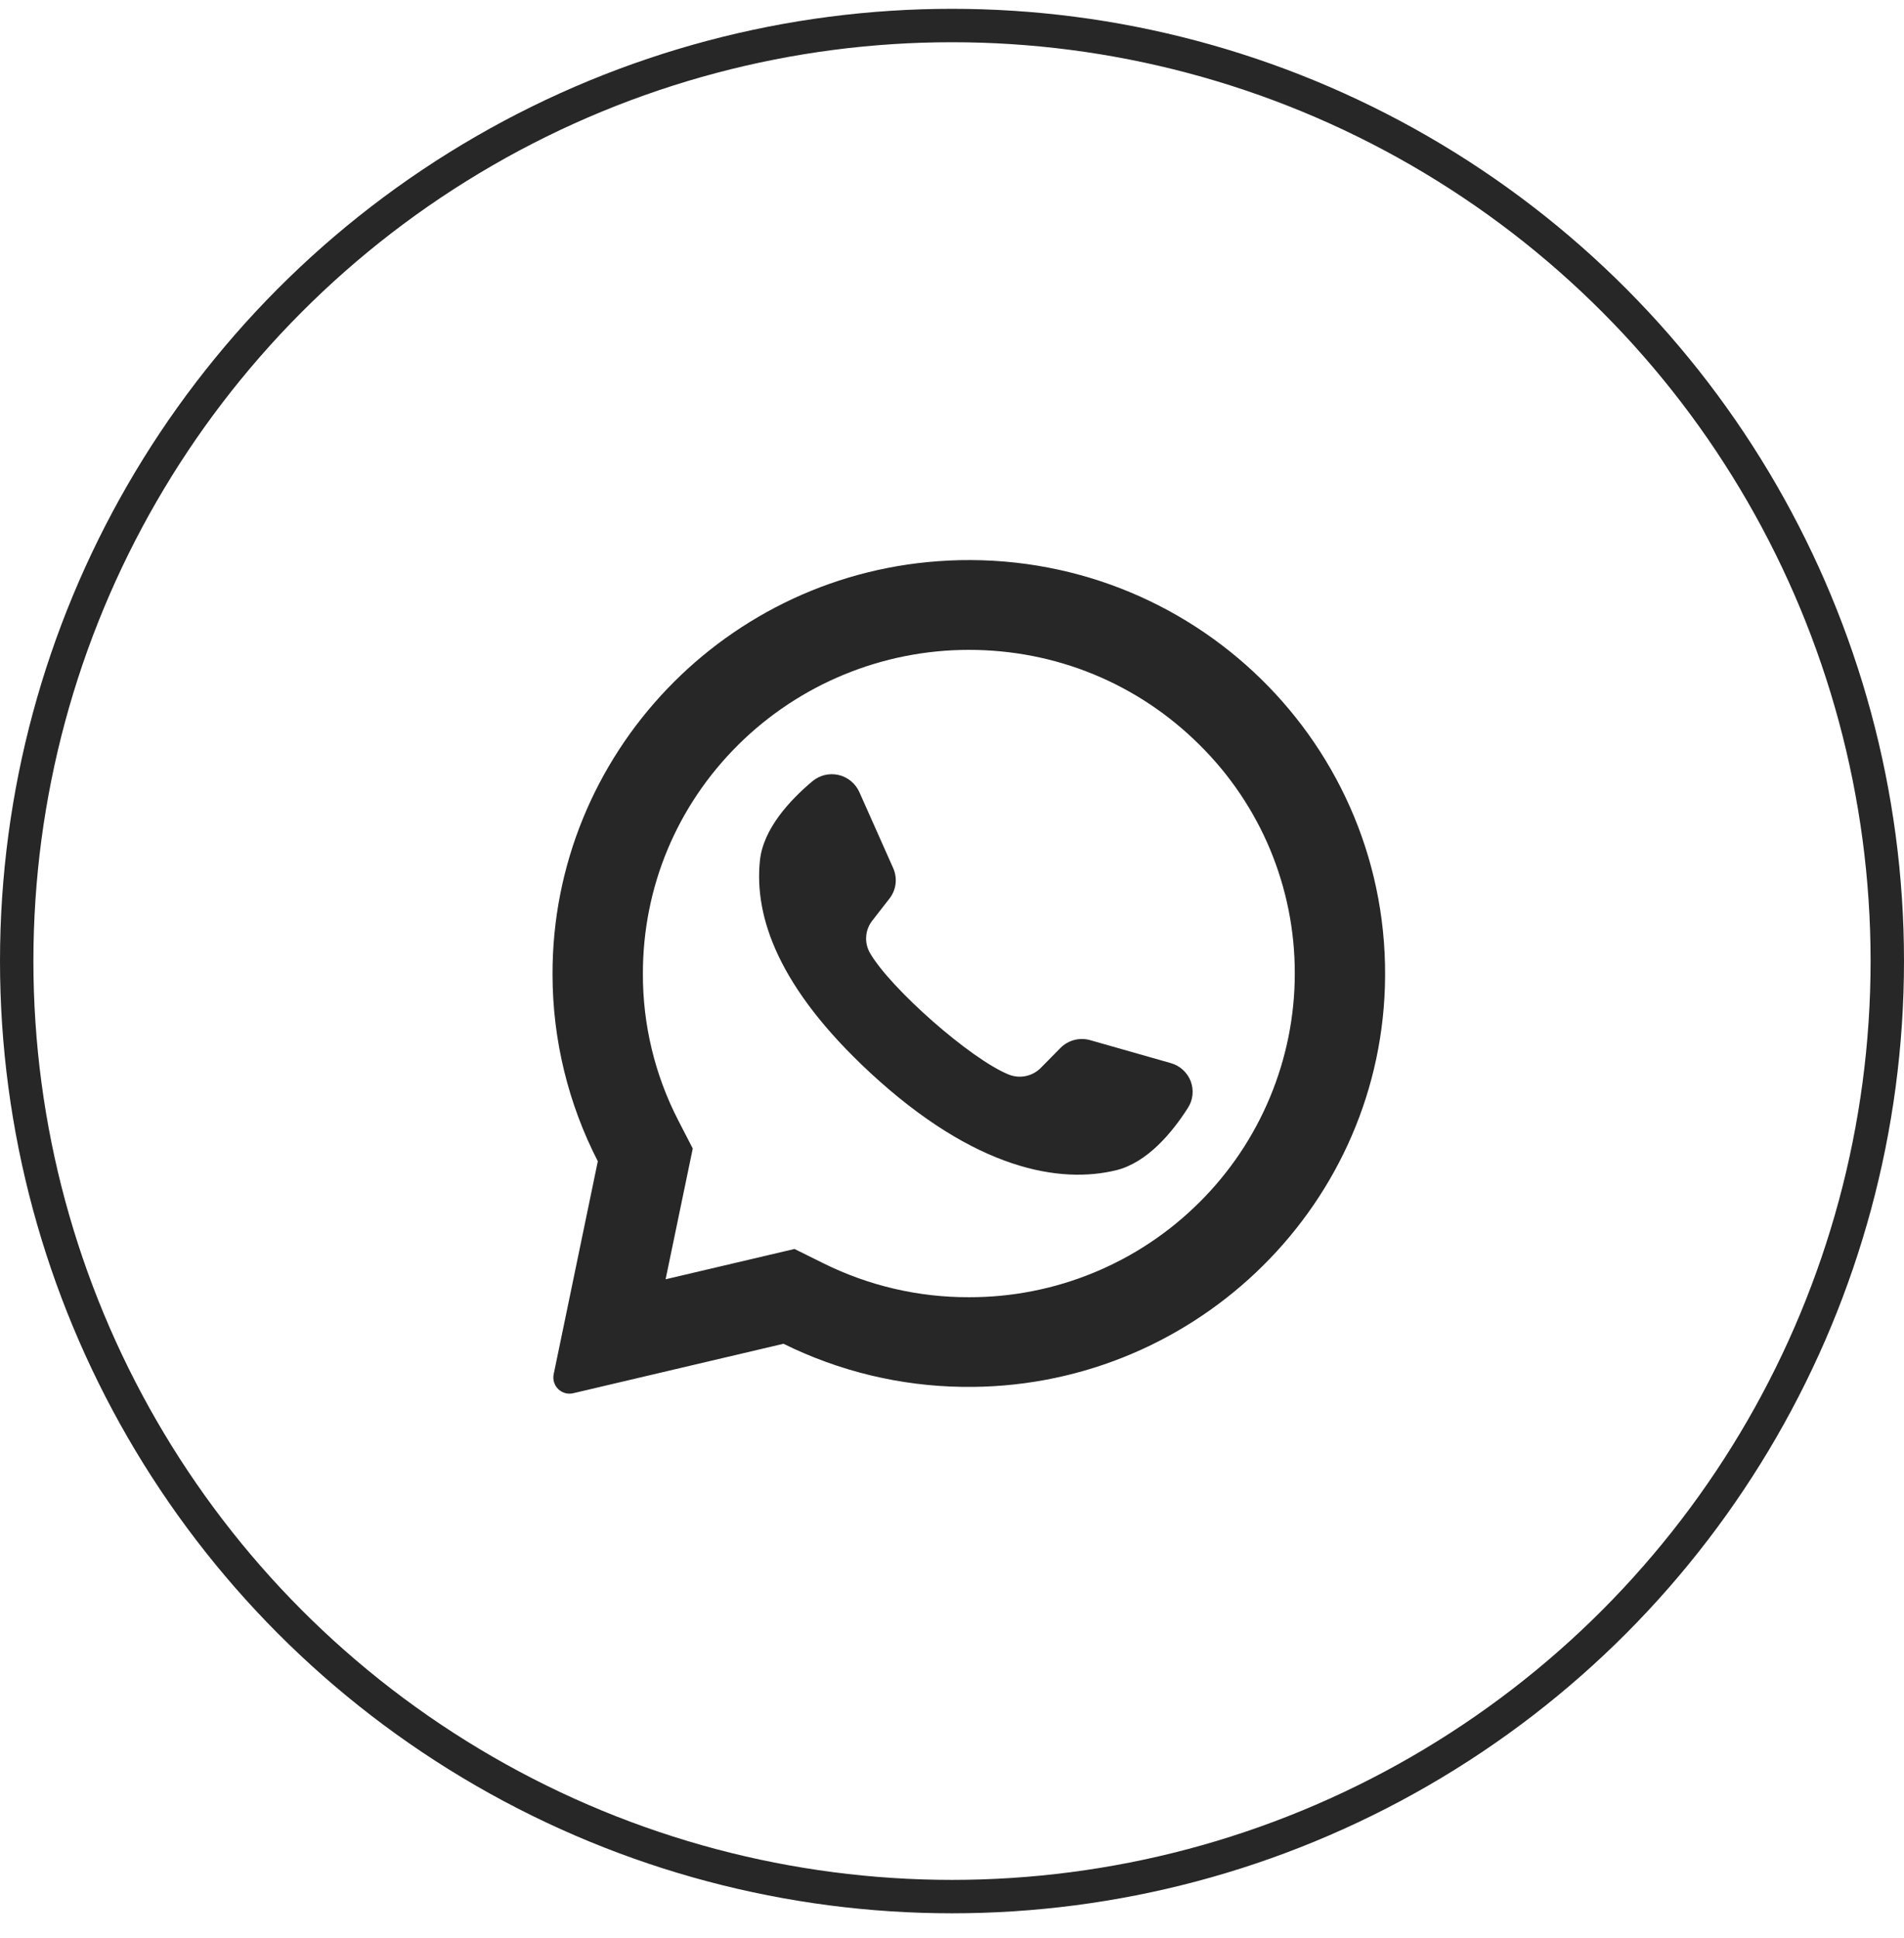
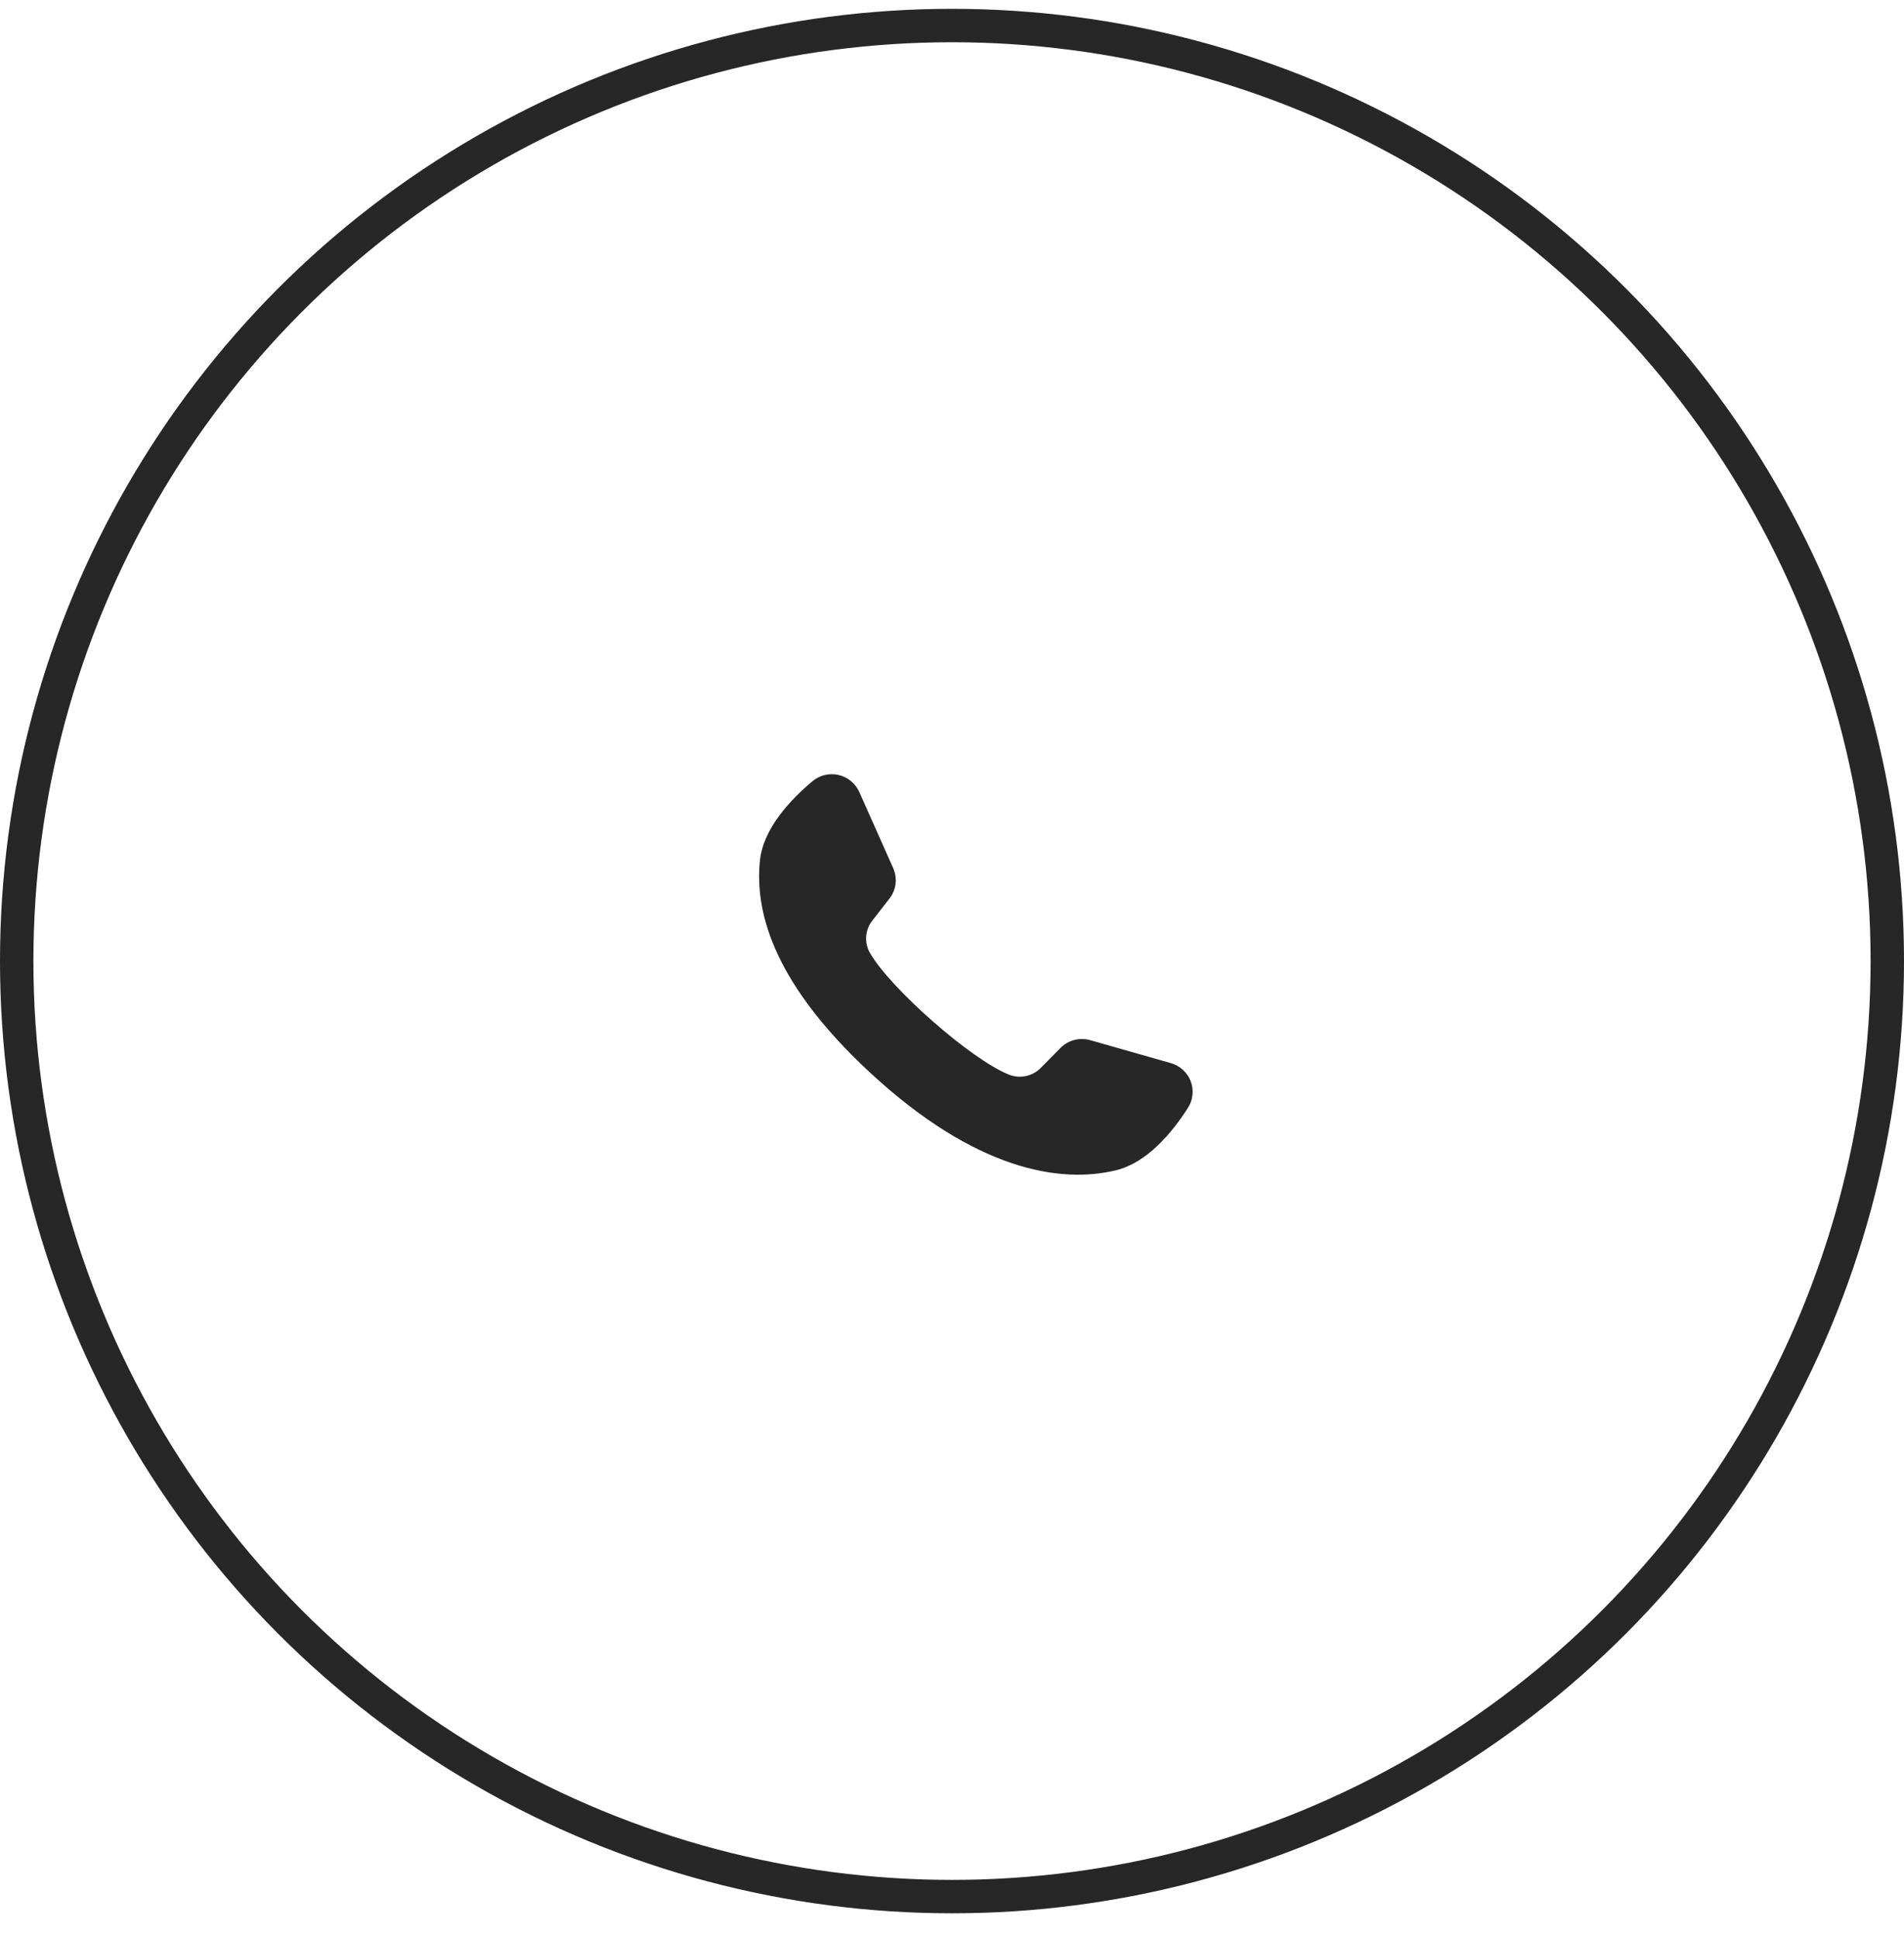
<svg xmlns="http://www.w3.org/2000/svg" width="57" height="58" viewBox="0 0 57 58" fill="none">
  <circle cx="28.5" cy="28.764" r="28" stroke="#272727" />
-   <path d="M28.395 16.778C21.757 17.091 16.521 22.578 16.541 29.175C16.544 31.116 17.009 33.029 17.897 34.756L16.575 41.132C16.559 41.212 16.563 41.294 16.587 41.372C16.611 41.45 16.655 41.52 16.713 41.576C16.772 41.633 16.844 41.674 16.922 41.695C17.001 41.716 17.083 41.717 17.162 41.698L23.455 40.218C25.121 41.042 26.951 41.483 28.81 41.508C35.594 41.612 41.249 36.265 41.46 29.533C41.687 22.315 35.689 16.432 28.395 16.777V16.778ZM35.904 35.987C34.997 36.891 33.92 37.607 32.736 38.093C31.552 38.58 30.284 38.829 29.004 38.825C27.497 38.829 26.011 38.483 24.661 37.815L23.785 37.381L19.926 38.288L20.739 34.375L20.306 33.535C19.605 32.176 19.241 30.668 19.246 29.138C19.246 26.551 20.261 24.117 22.104 22.288C23.94 20.471 26.419 19.45 29.004 19.45C31.611 19.45 34.061 20.457 35.904 22.287C36.811 23.182 37.532 24.248 38.023 25.424C38.513 26.601 38.765 27.863 38.762 29.137C38.762 31.702 37.731 34.175 35.904 35.988V35.987Z" fill="#272727" />
  <path d="M35.053 31.819L32.639 31.132C32.483 31.087 32.318 31.085 32.161 31.126C32.005 31.167 31.862 31.249 31.747 31.364L31.157 31.962C31.035 32.086 30.88 32.17 30.709 32.206C30.539 32.242 30.363 32.226 30.201 32.162C29.06 31.703 26.657 29.583 26.044 28.522C25.958 28.372 25.918 28.2 25.931 28.027C25.943 27.855 26.007 27.69 26.114 27.554L26.629 26.892C26.728 26.765 26.791 26.613 26.81 26.454C26.83 26.294 26.805 26.132 26.74 25.984L25.725 23.704C25.668 23.577 25.581 23.465 25.473 23.376C25.365 23.288 25.238 23.225 25.102 23.194C24.965 23.163 24.824 23.164 24.688 23.197C24.552 23.23 24.426 23.294 24.319 23.384C23.645 23.951 22.845 24.809 22.749 25.763C22.578 27.442 23.302 29.558 26.045 32.101C29.214 35.037 31.753 35.426 33.404 35.027C34.341 34.802 35.091 33.898 35.562 33.159C35.638 33.042 35.685 32.909 35.699 32.77C35.714 32.631 35.695 32.491 35.646 32.361C35.596 32.23 35.516 32.114 35.413 32.02C35.31 31.925 35.187 31.857 35.053 31.819Z" fill="#272727" />
</svg>